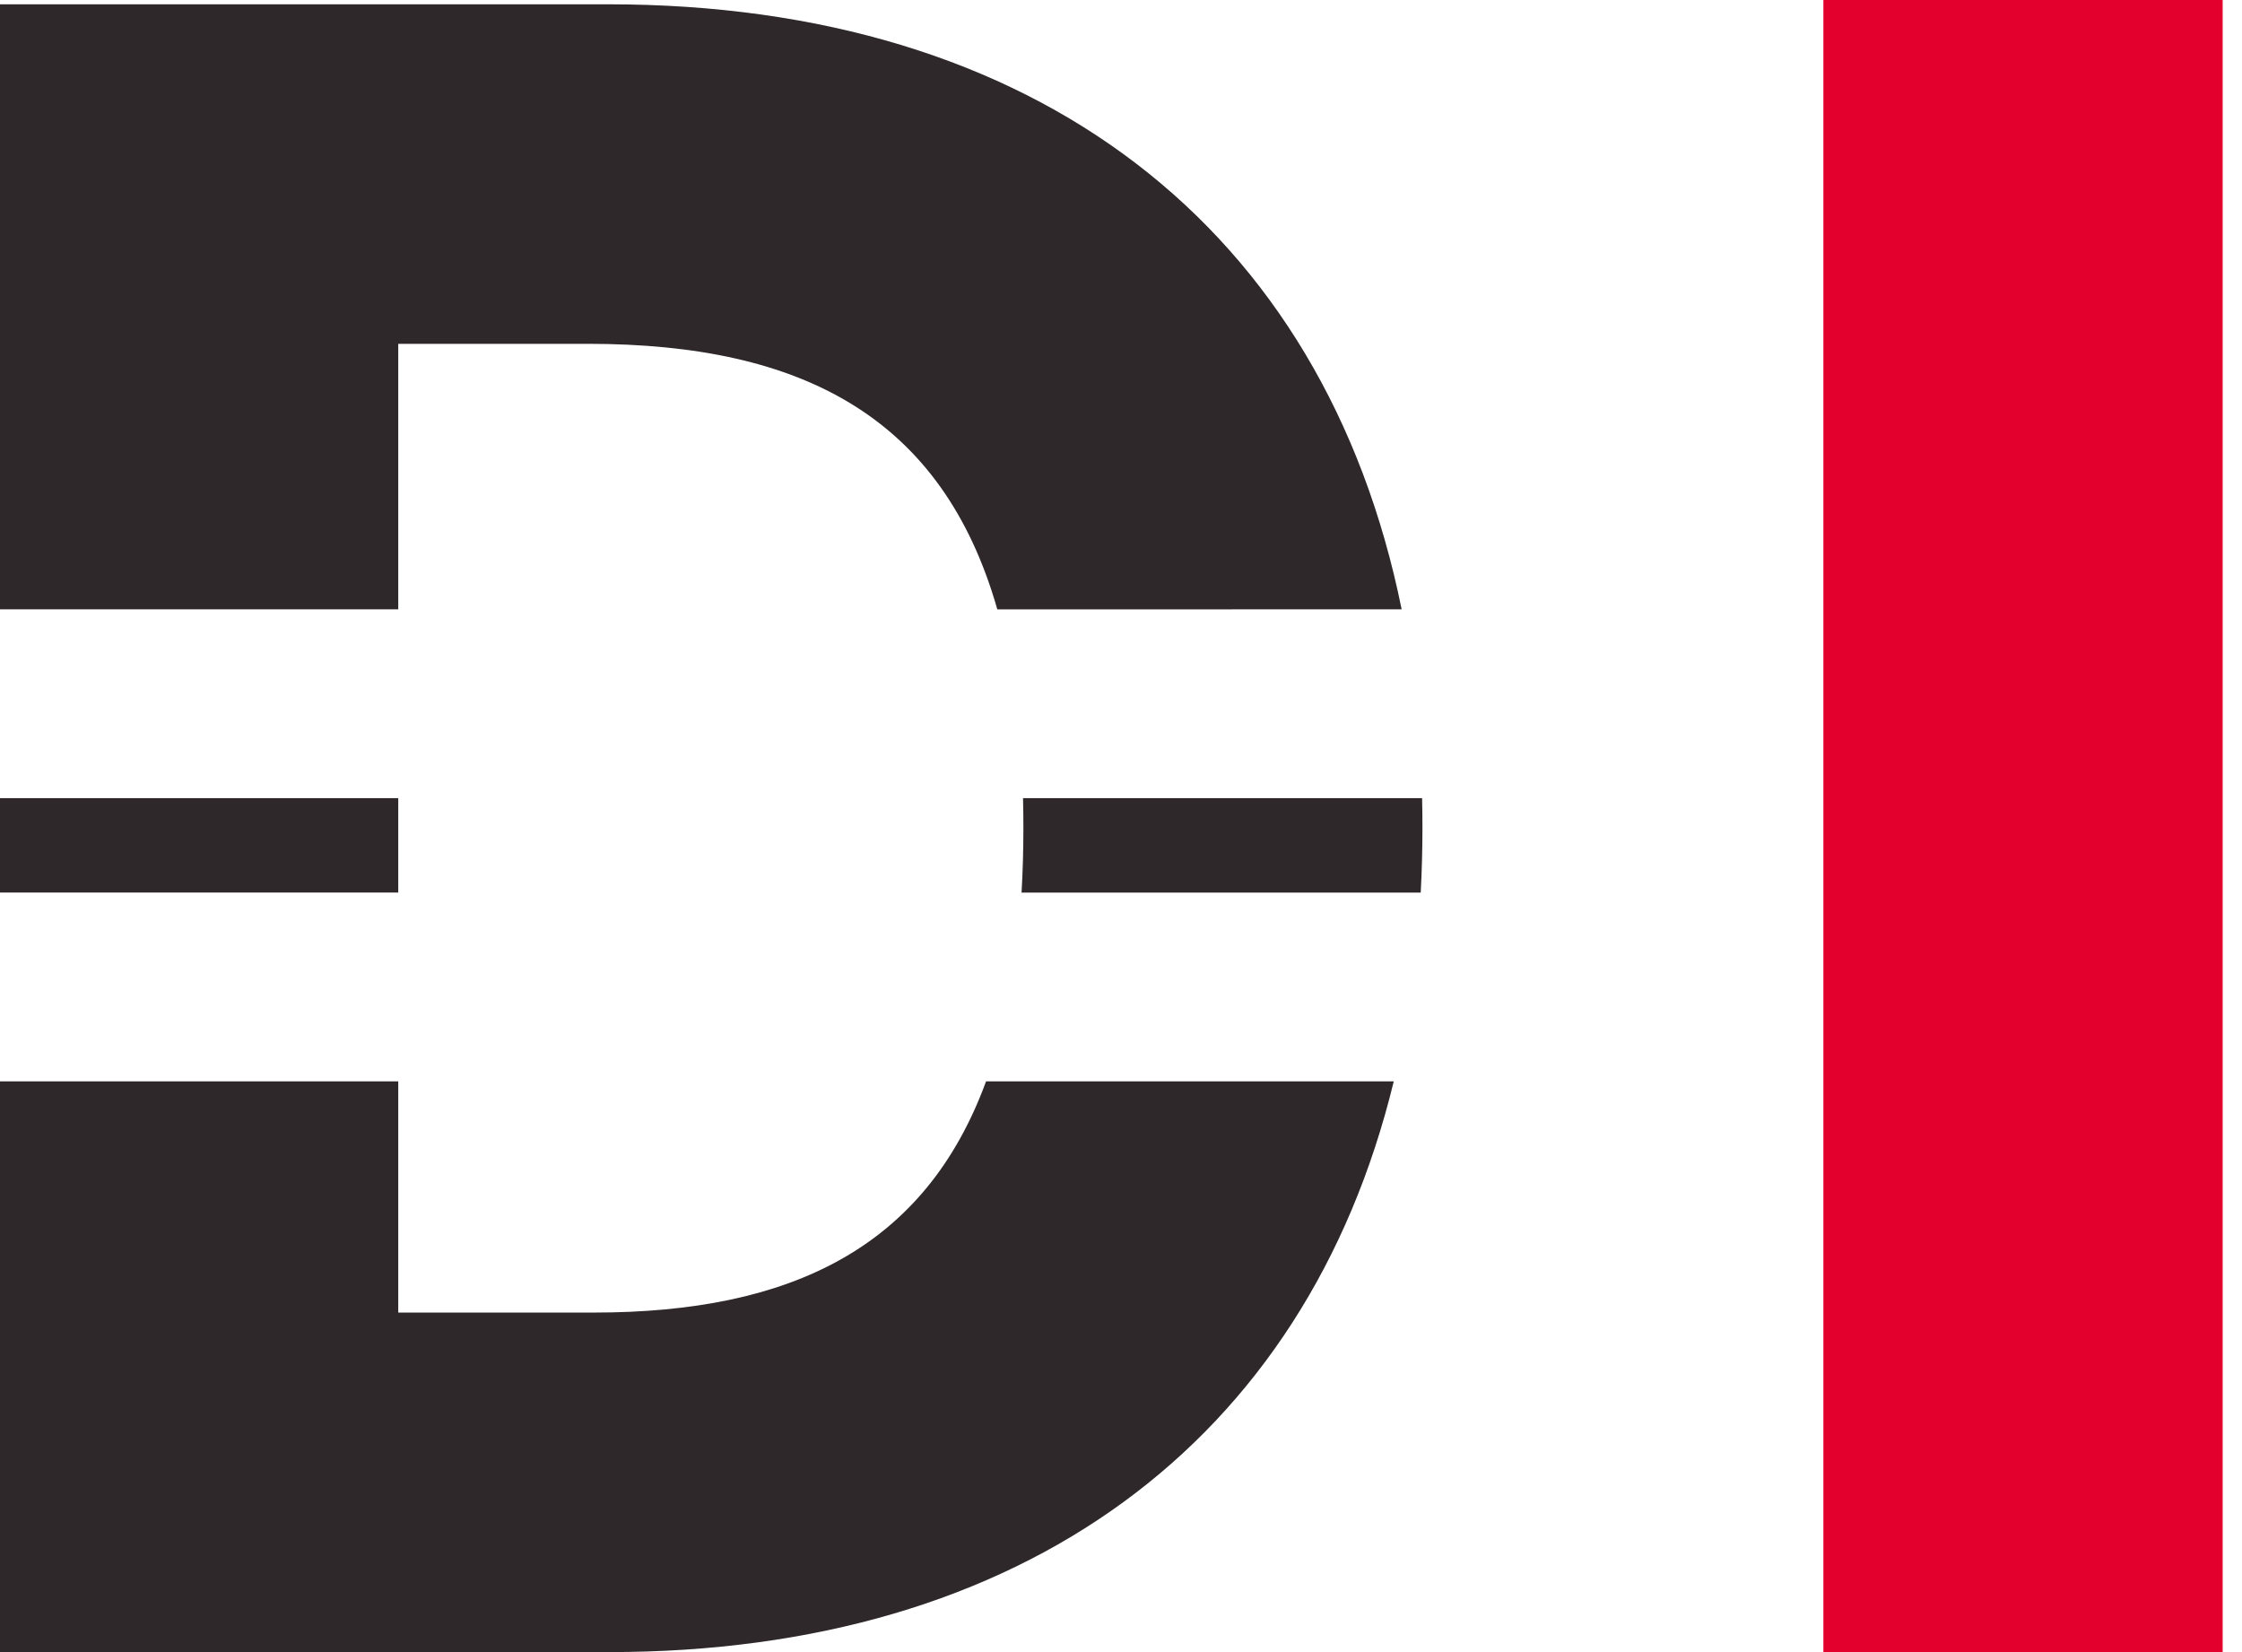
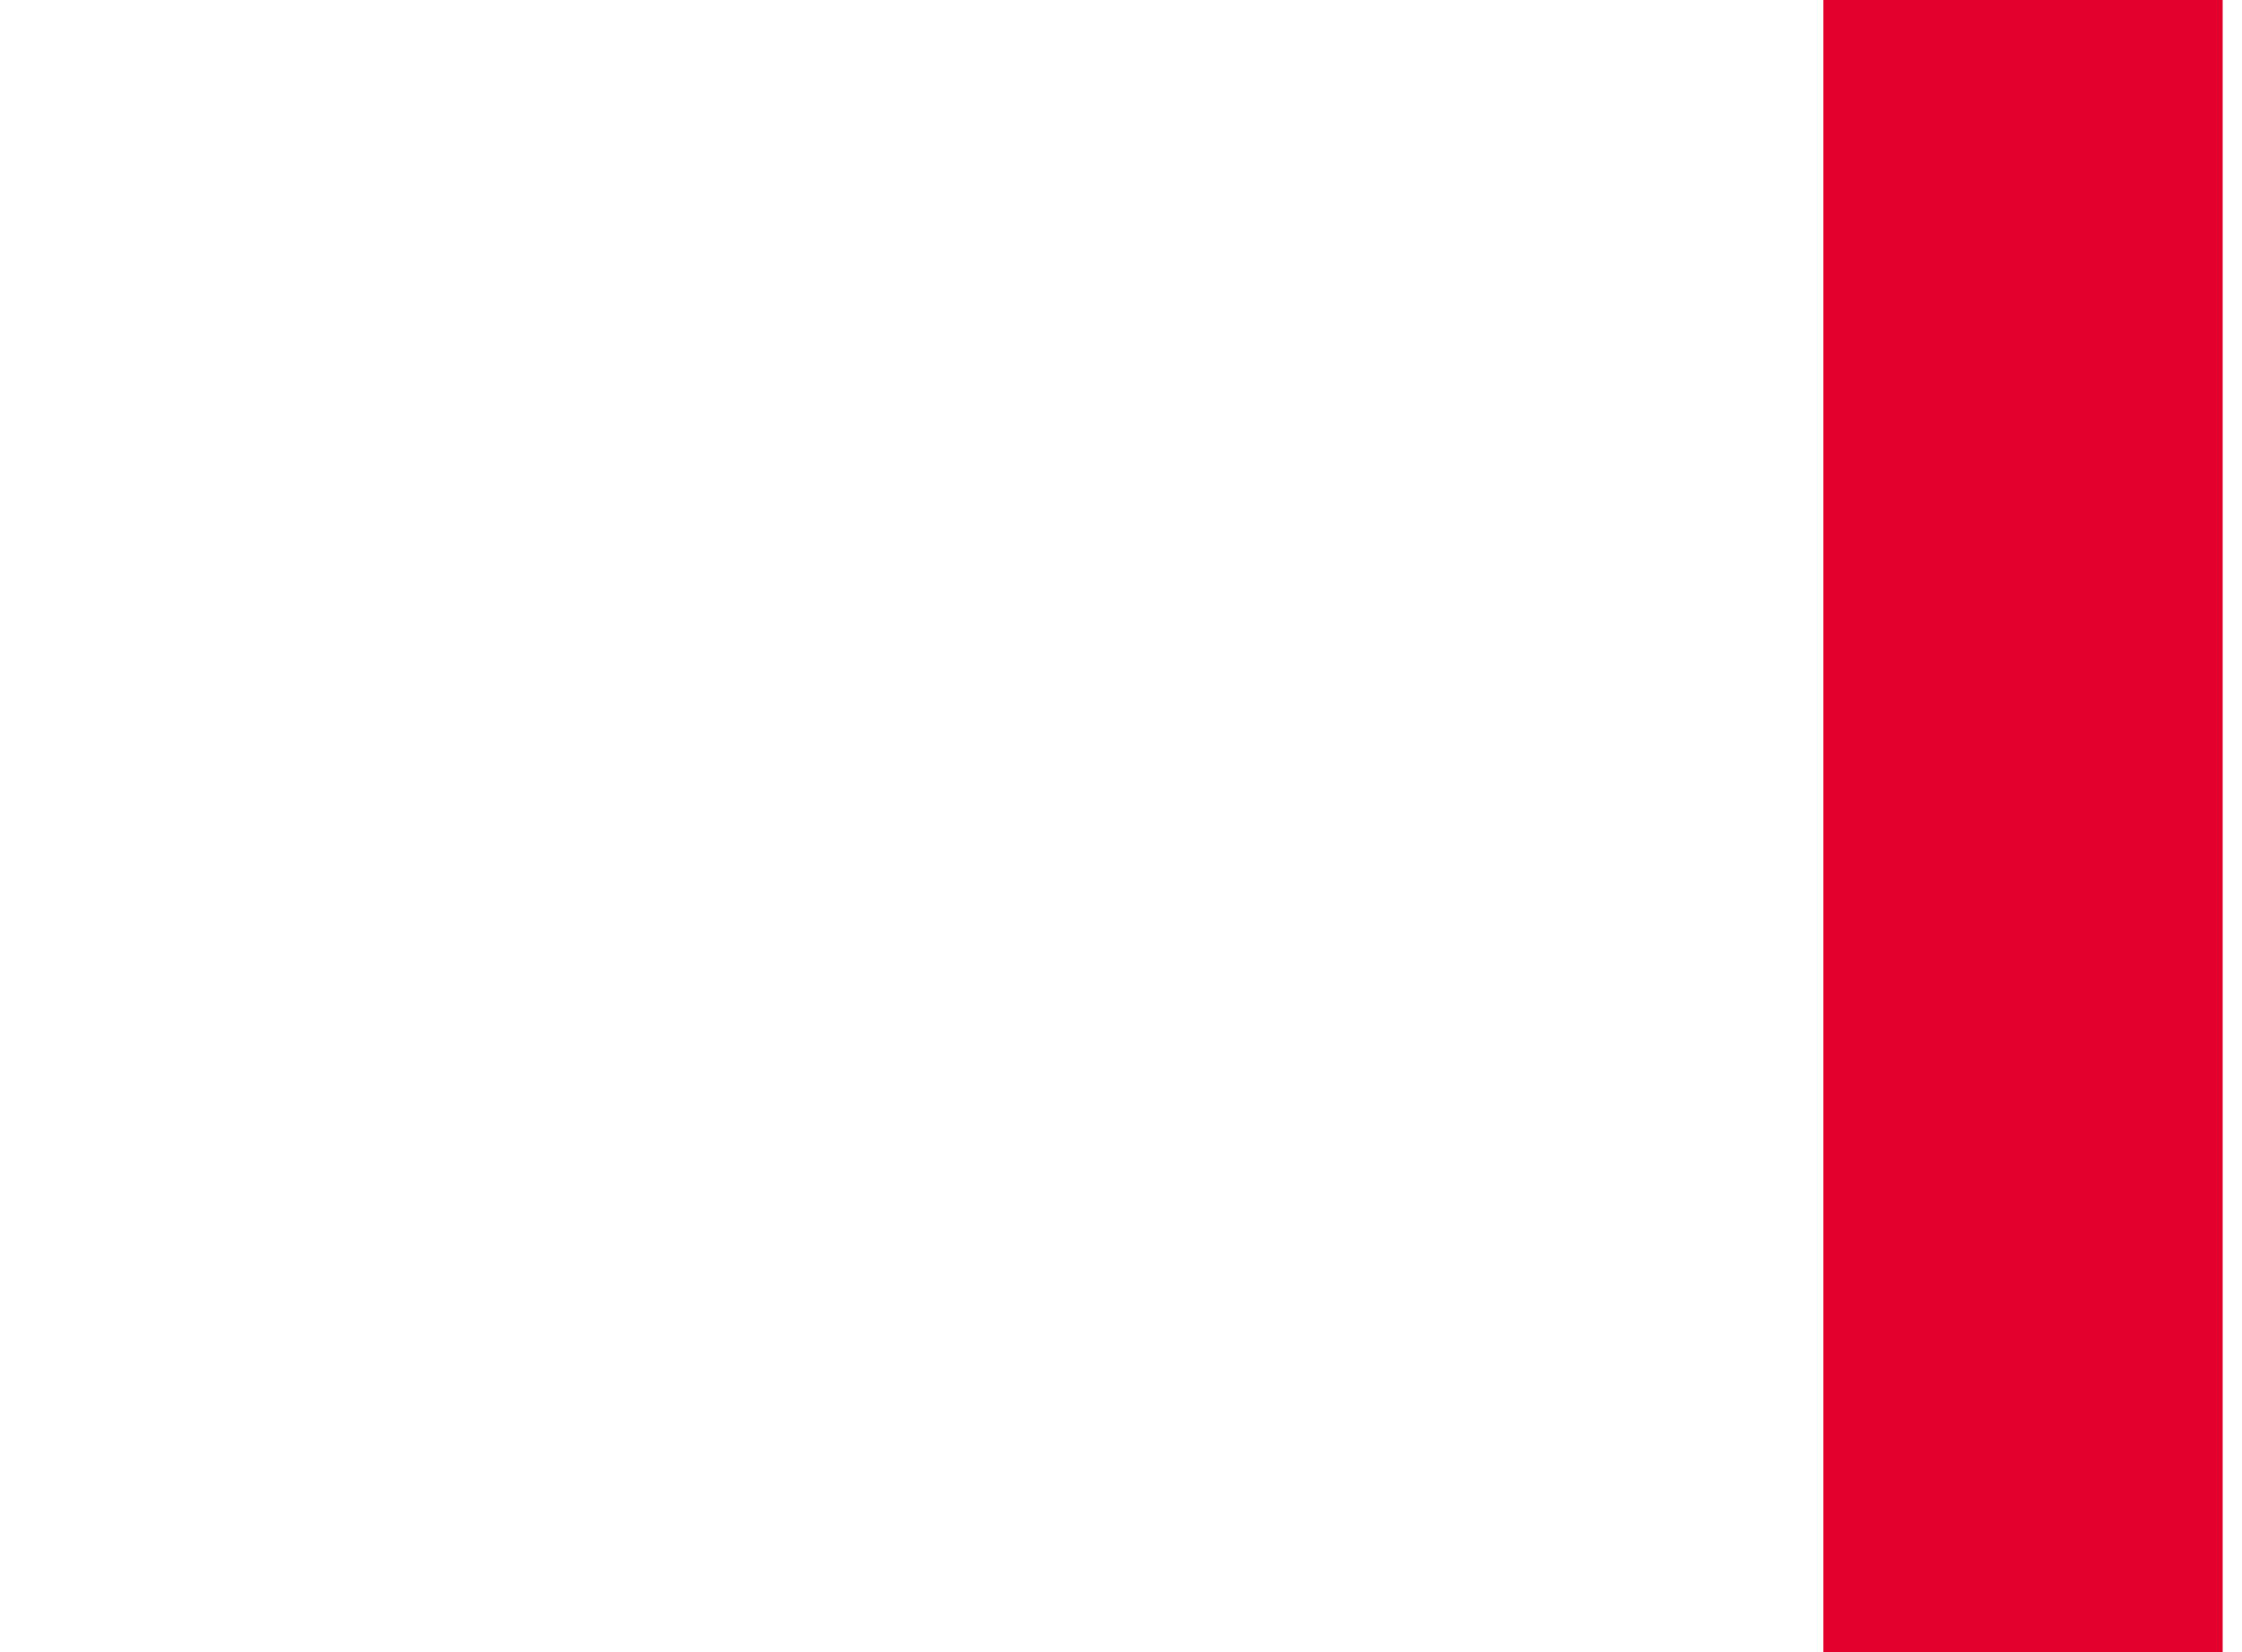
<svg xmlns="http://www.w3.org/2000/svg" width="95px" height="70px" viewBox="0 0 95 70" version="1.1">
  <title>Artboard</title>
  <g id="Artboard" stroke="none" stroke-width="1" fill="none" fill-rule="evenodd">
    <g id="Group-2">
-       <path d="M59.057,45.819 C55.339,61.117 43.307,70 25.807,70 L25.807,70 L8.58697895e-05,70 L0,45.818 L16.875,45.818 L16.875,55.614 L25.159,55.614 C33.528,55.614 39.204,52.852 41.782,45.818 Z M16.875,33.818 L16.875,37.818 L0,37.818 L0,33.818 L16.875,33.818 Z M60.258,33.818 C60.268,34.228 60.273,34.641 60.273,35.057 C60.273,35.994 60.248,36.914 60.2,37.819 L43.286,37.819 C43.338,36.936 43.364,36.016 43.364,35.057 C43.364,34.636 43.359,34.224 43.349,33.818 Z M25.773,0.182 C43.87,0.182 56.114,9.626 59.392,25.818 L42.259,25.819 C39.945,17.716 34.036,14.568 24.921,14.568 L24.921,14.568 L16.875,14.568 L16.875,25.818 L0,25.818 L8.58697895e-05,0.182 Z" id="Footer-D" fill="#2E282A" />
      <polygon id="I" fill="#E4002C" fill-rule="nonzero" points="94.181 70 94.181 0 77.262 0 77.262 70" />
    </g>
  </g>
</svg>